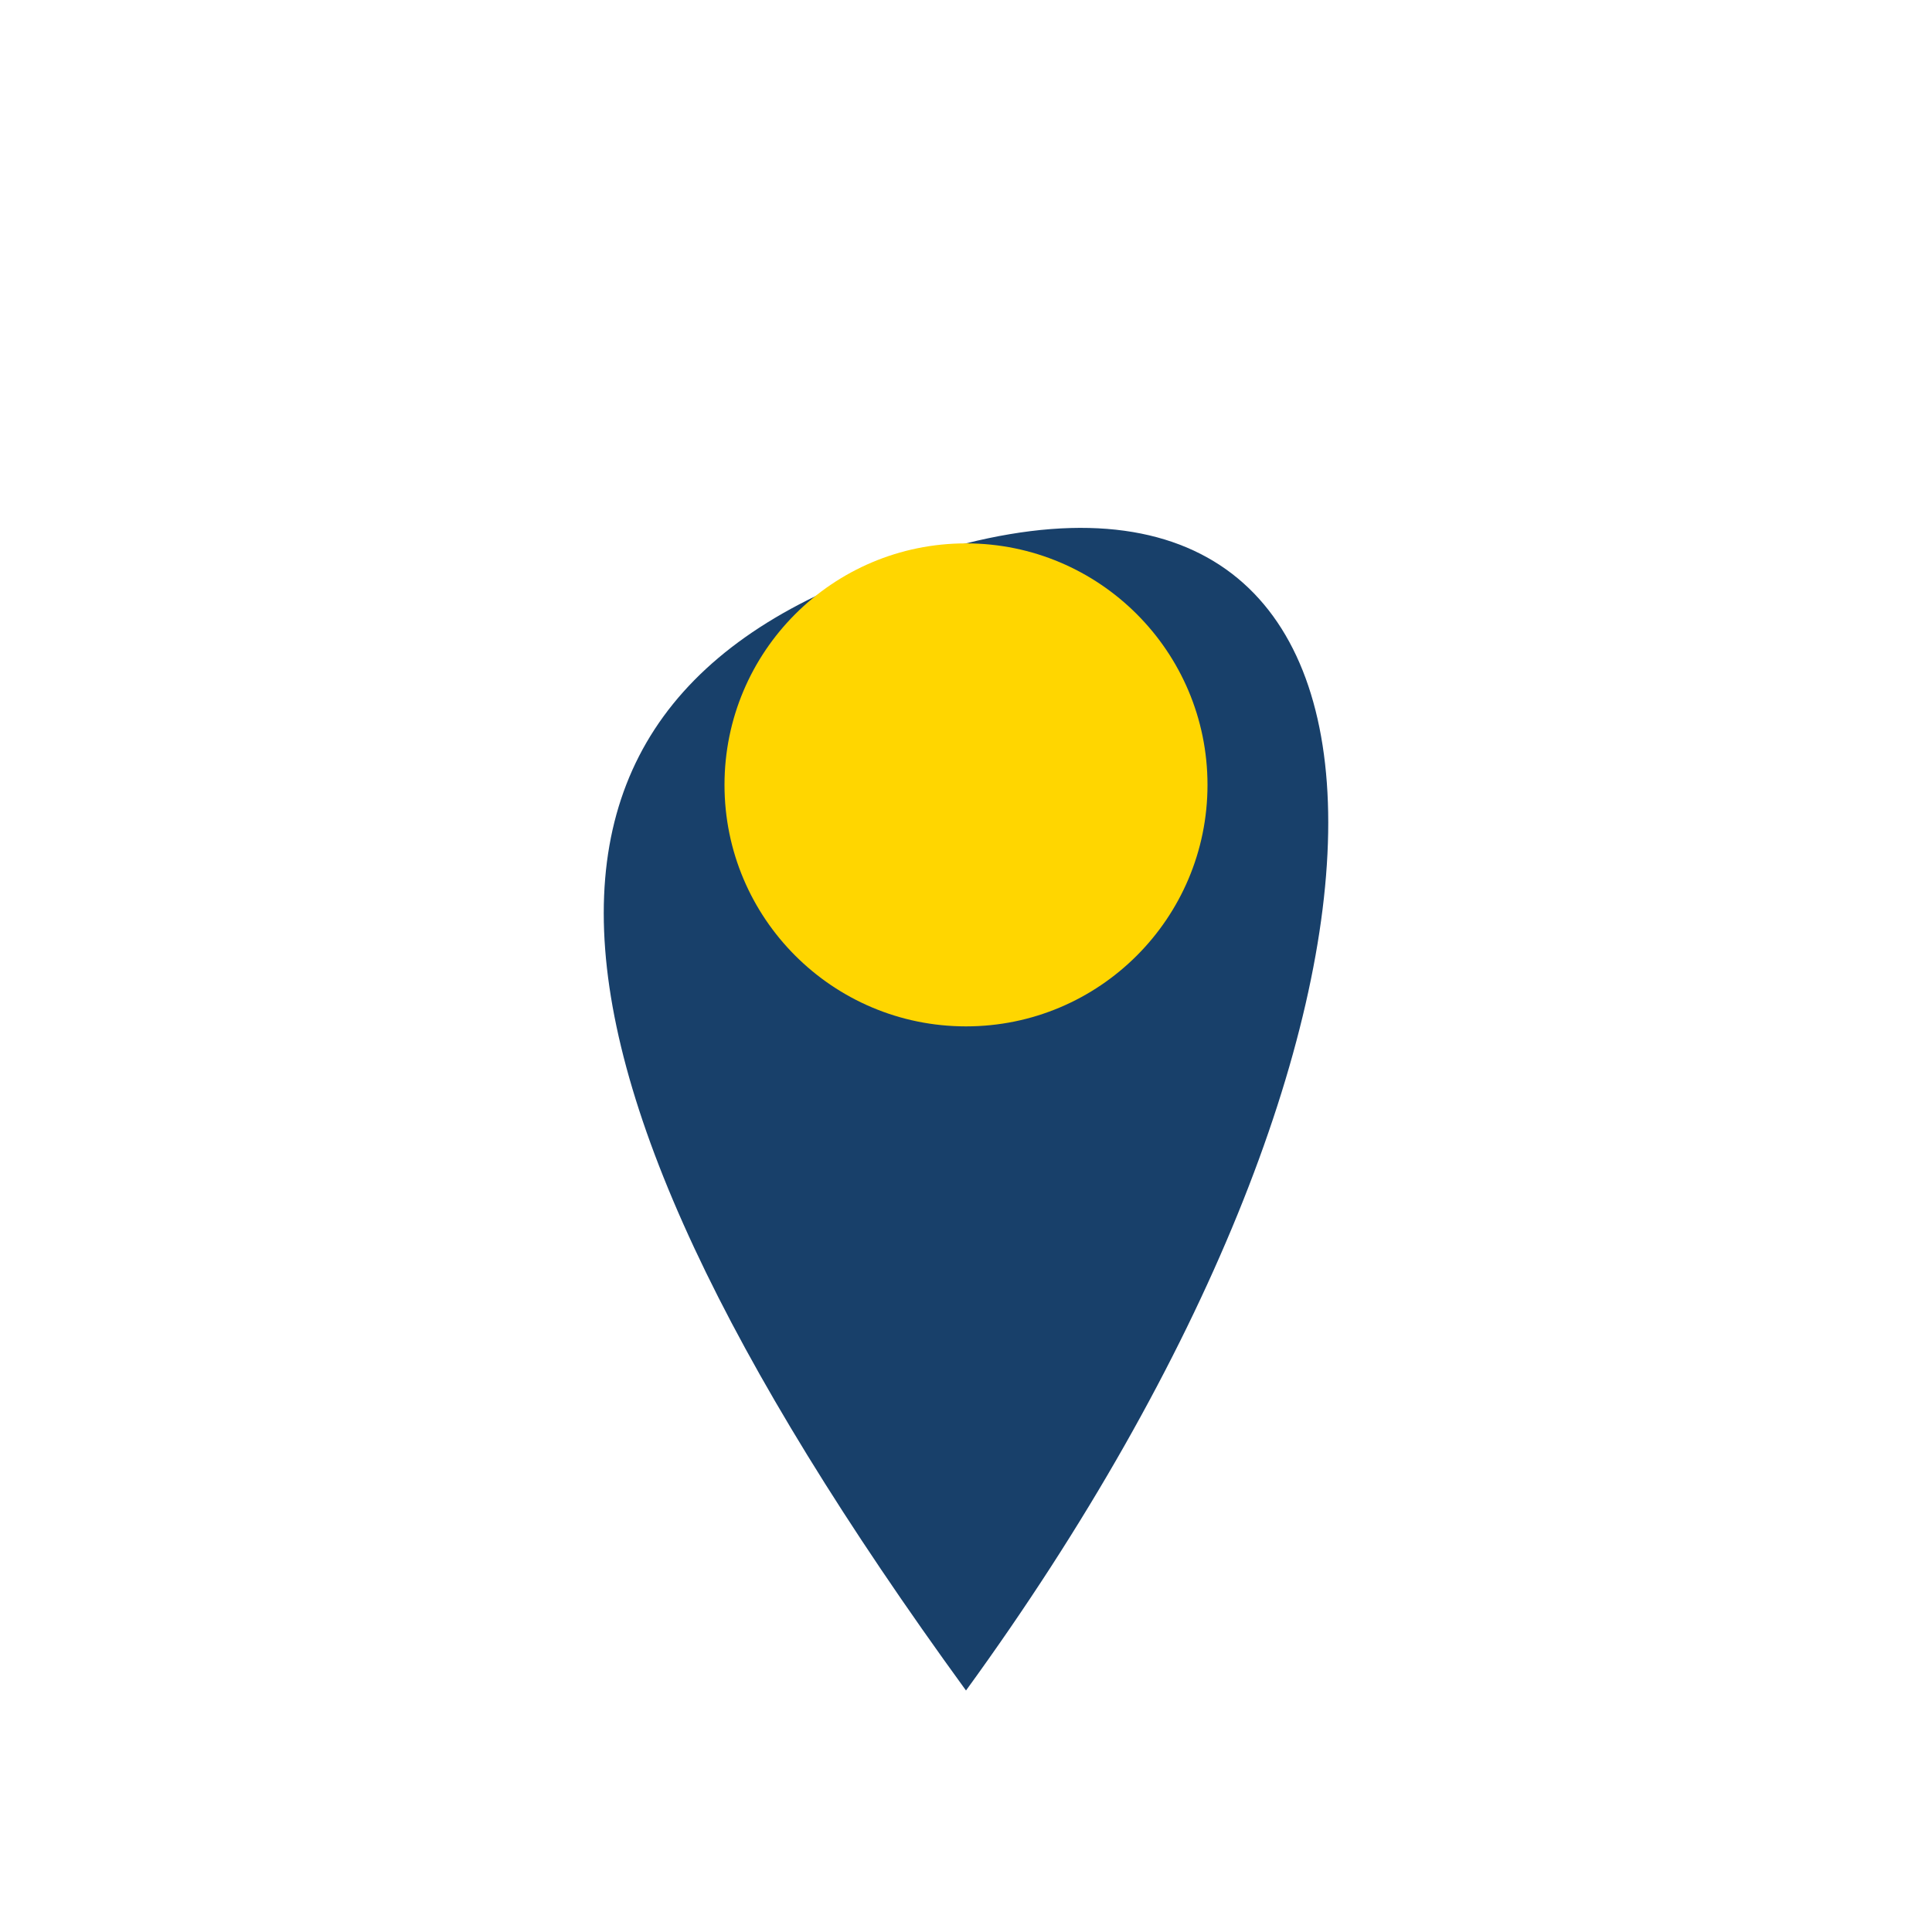
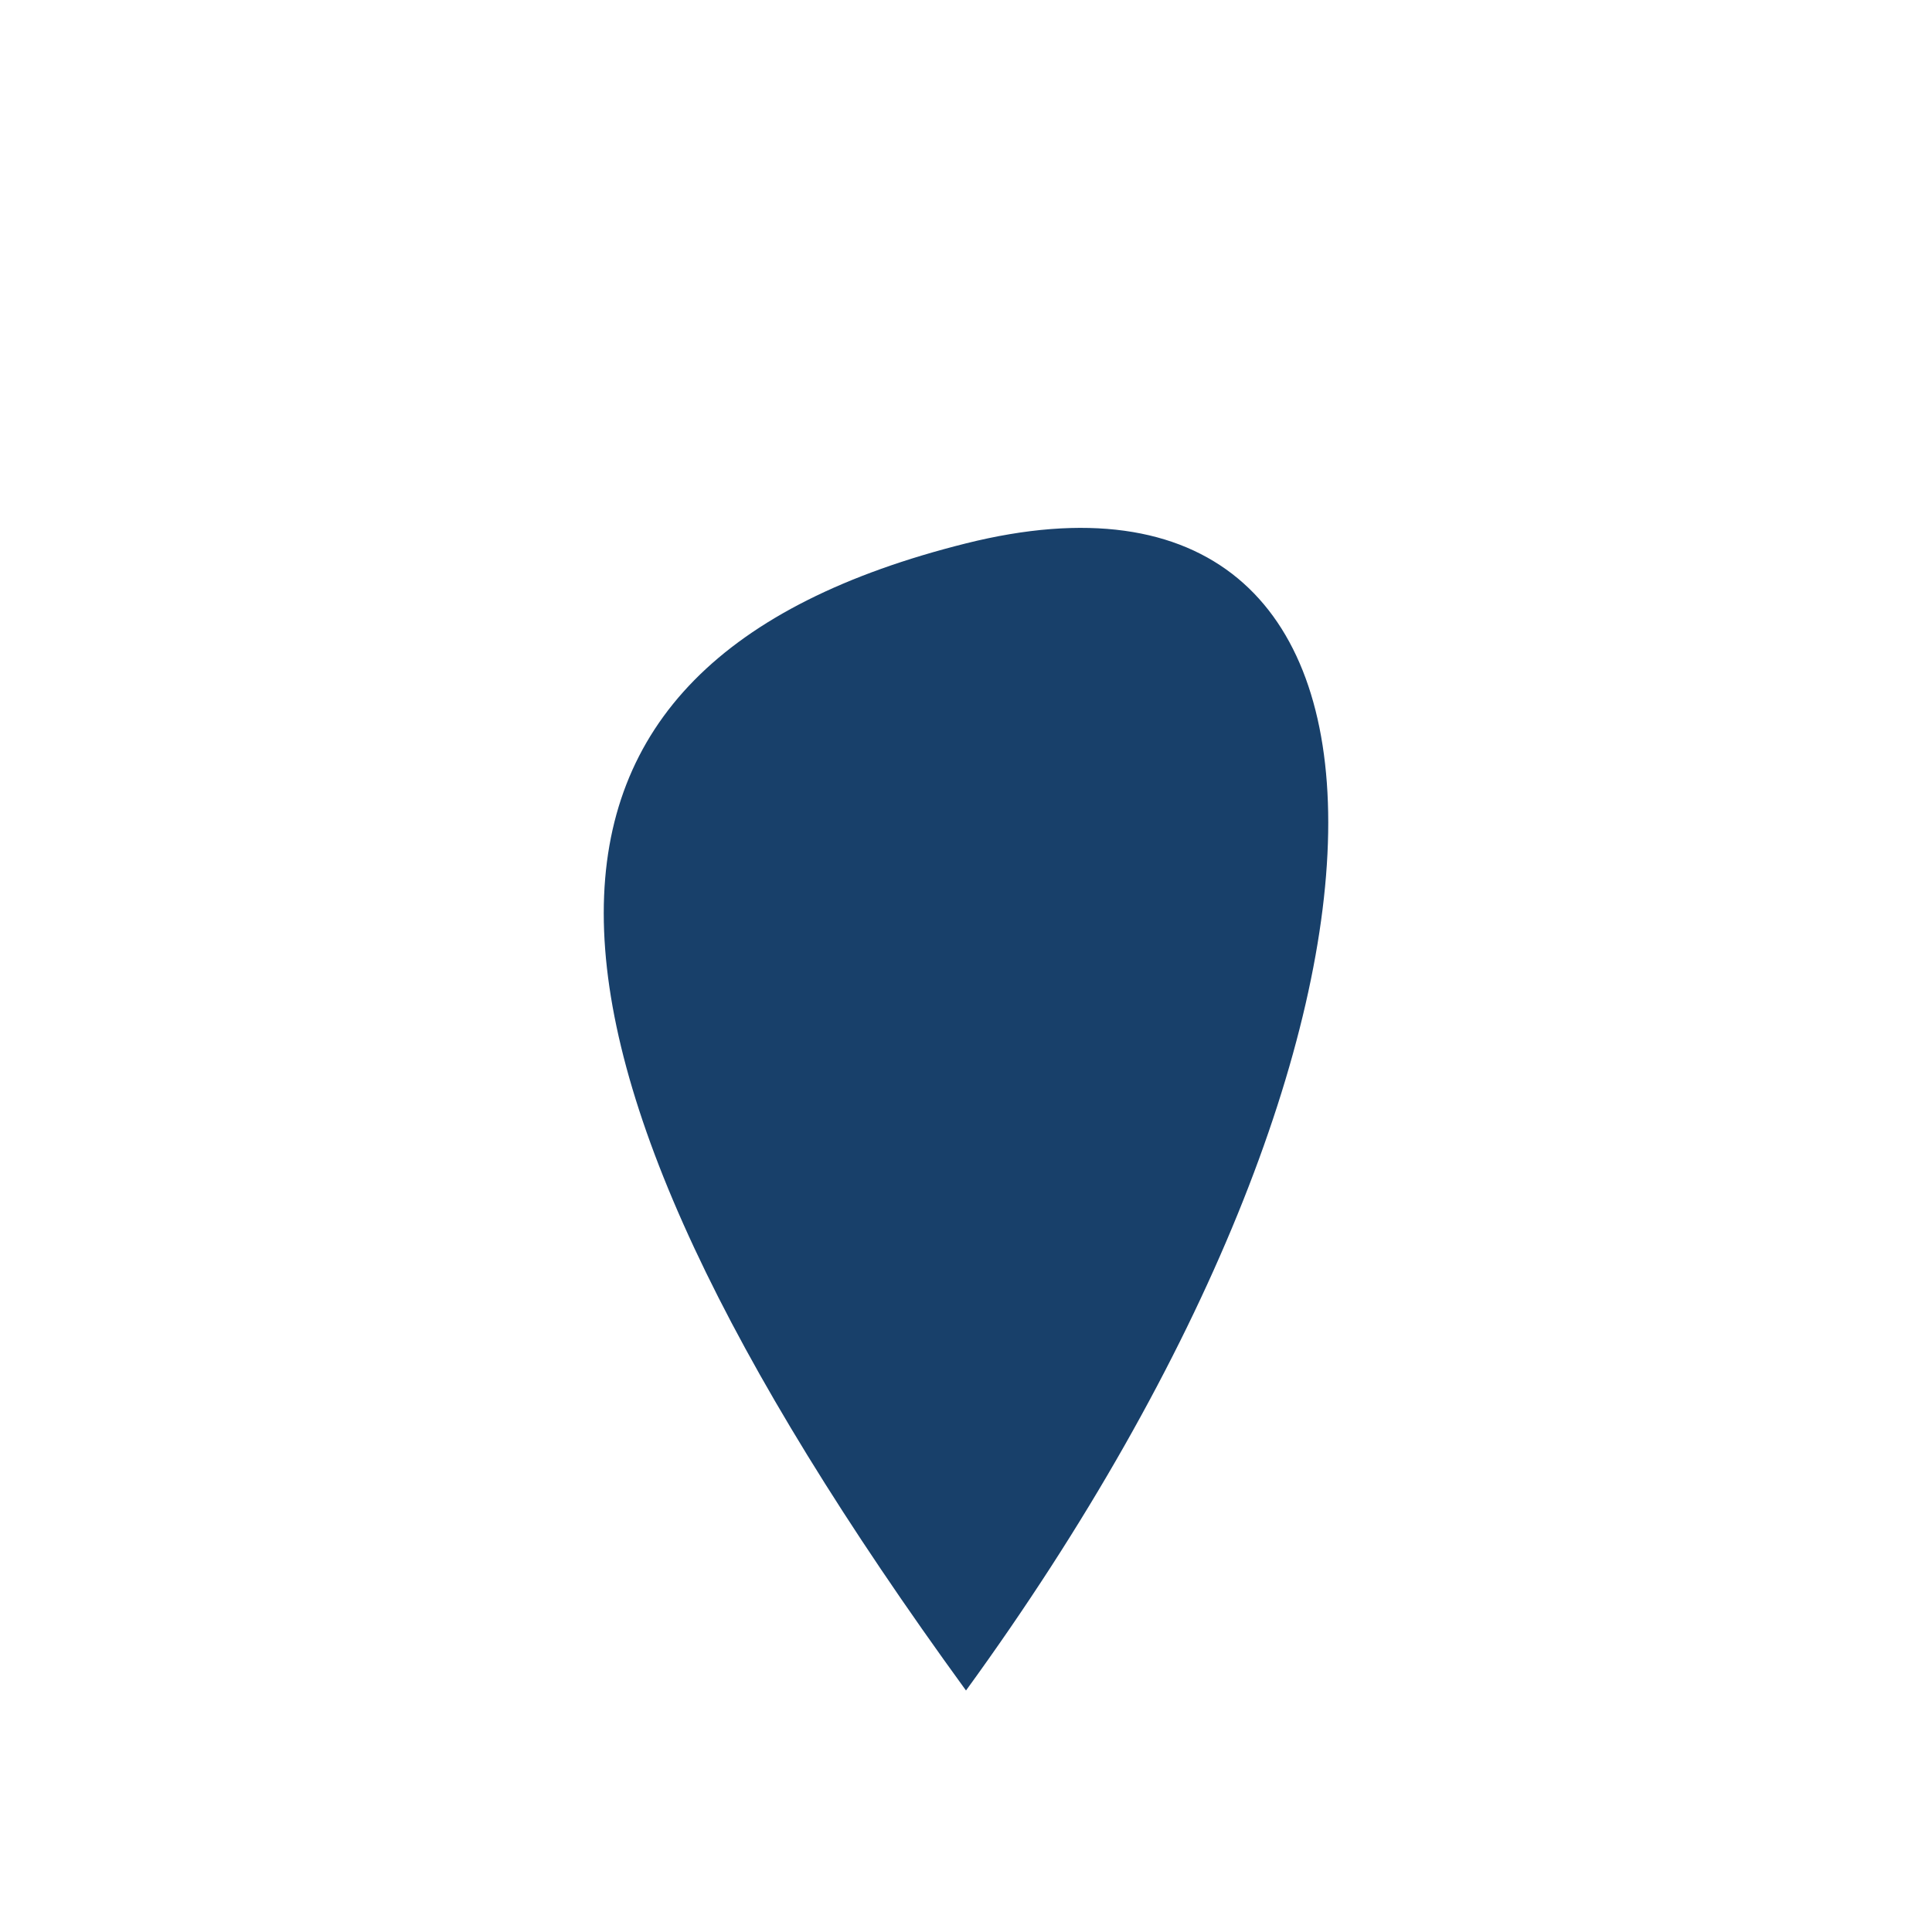
<svg xmlns="http://www.w3.org/2000/svg" width="32" height="32" viewBox="0 0 32 32">
  <path d="M16 28c-8-11-8-17 0-19s8 8 0 19z" fill="#18406A" />
-   <circle cx="16" cy="13" r="4" fill="#FFD600" />
</svg>